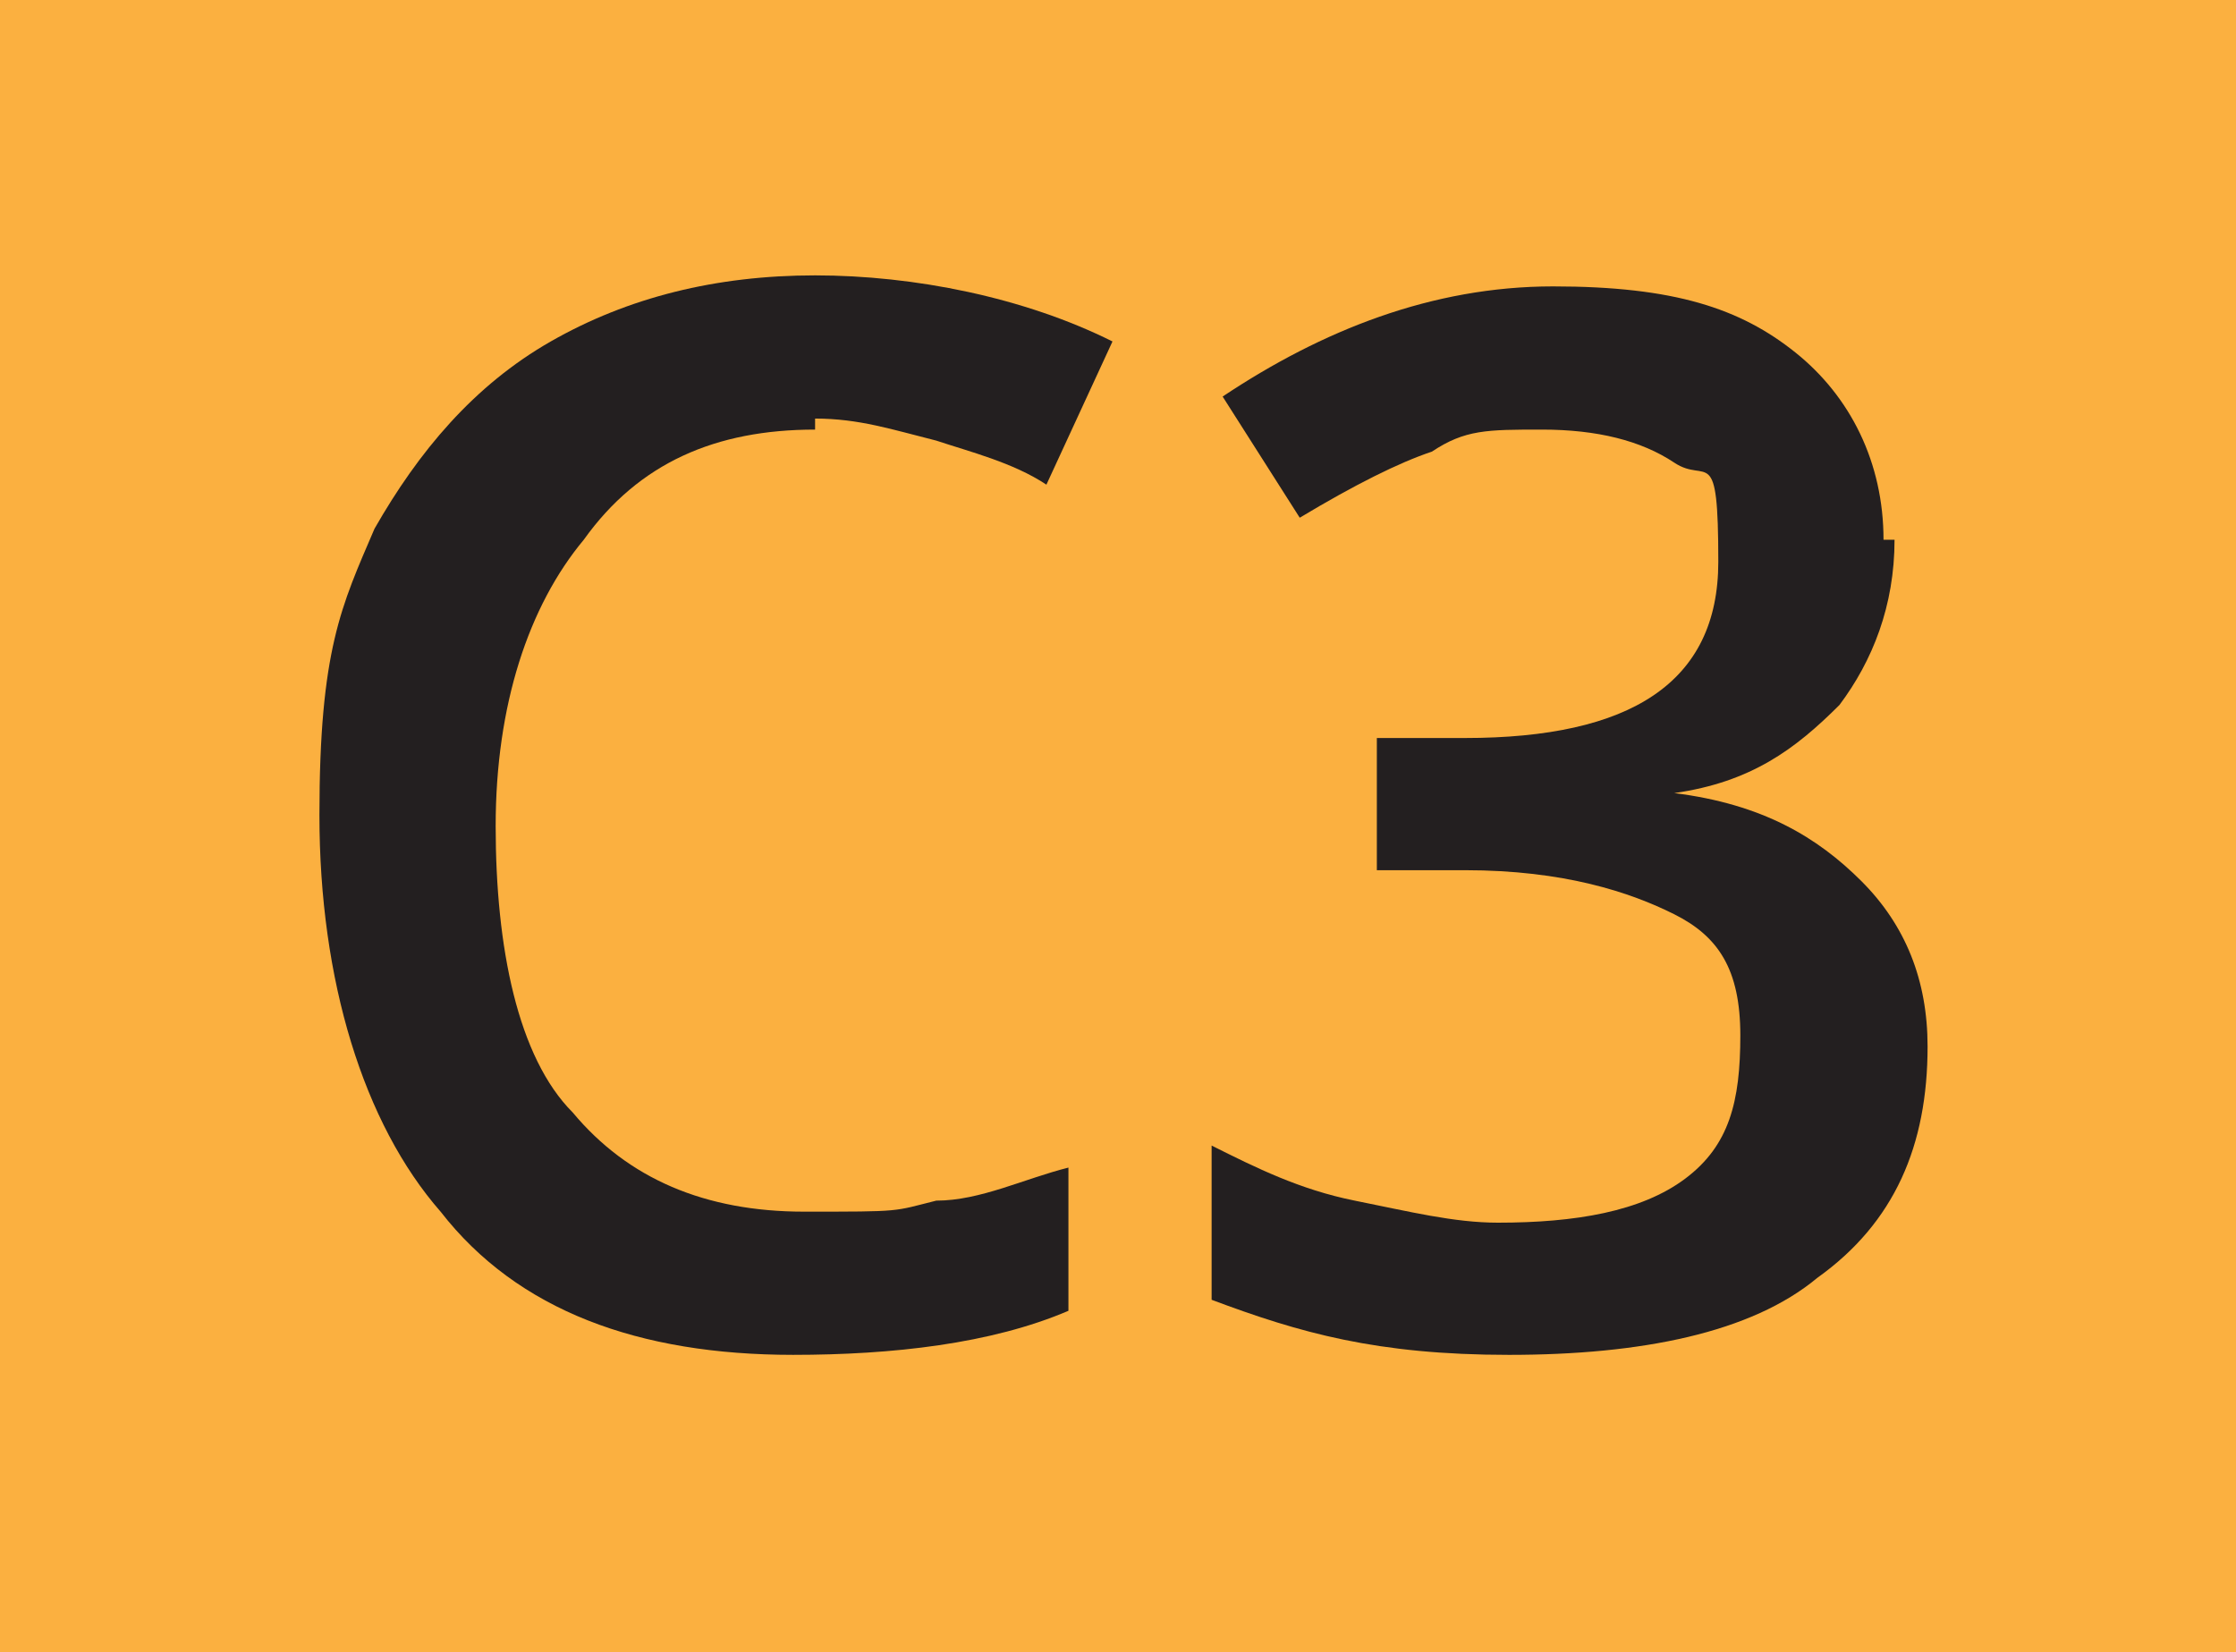
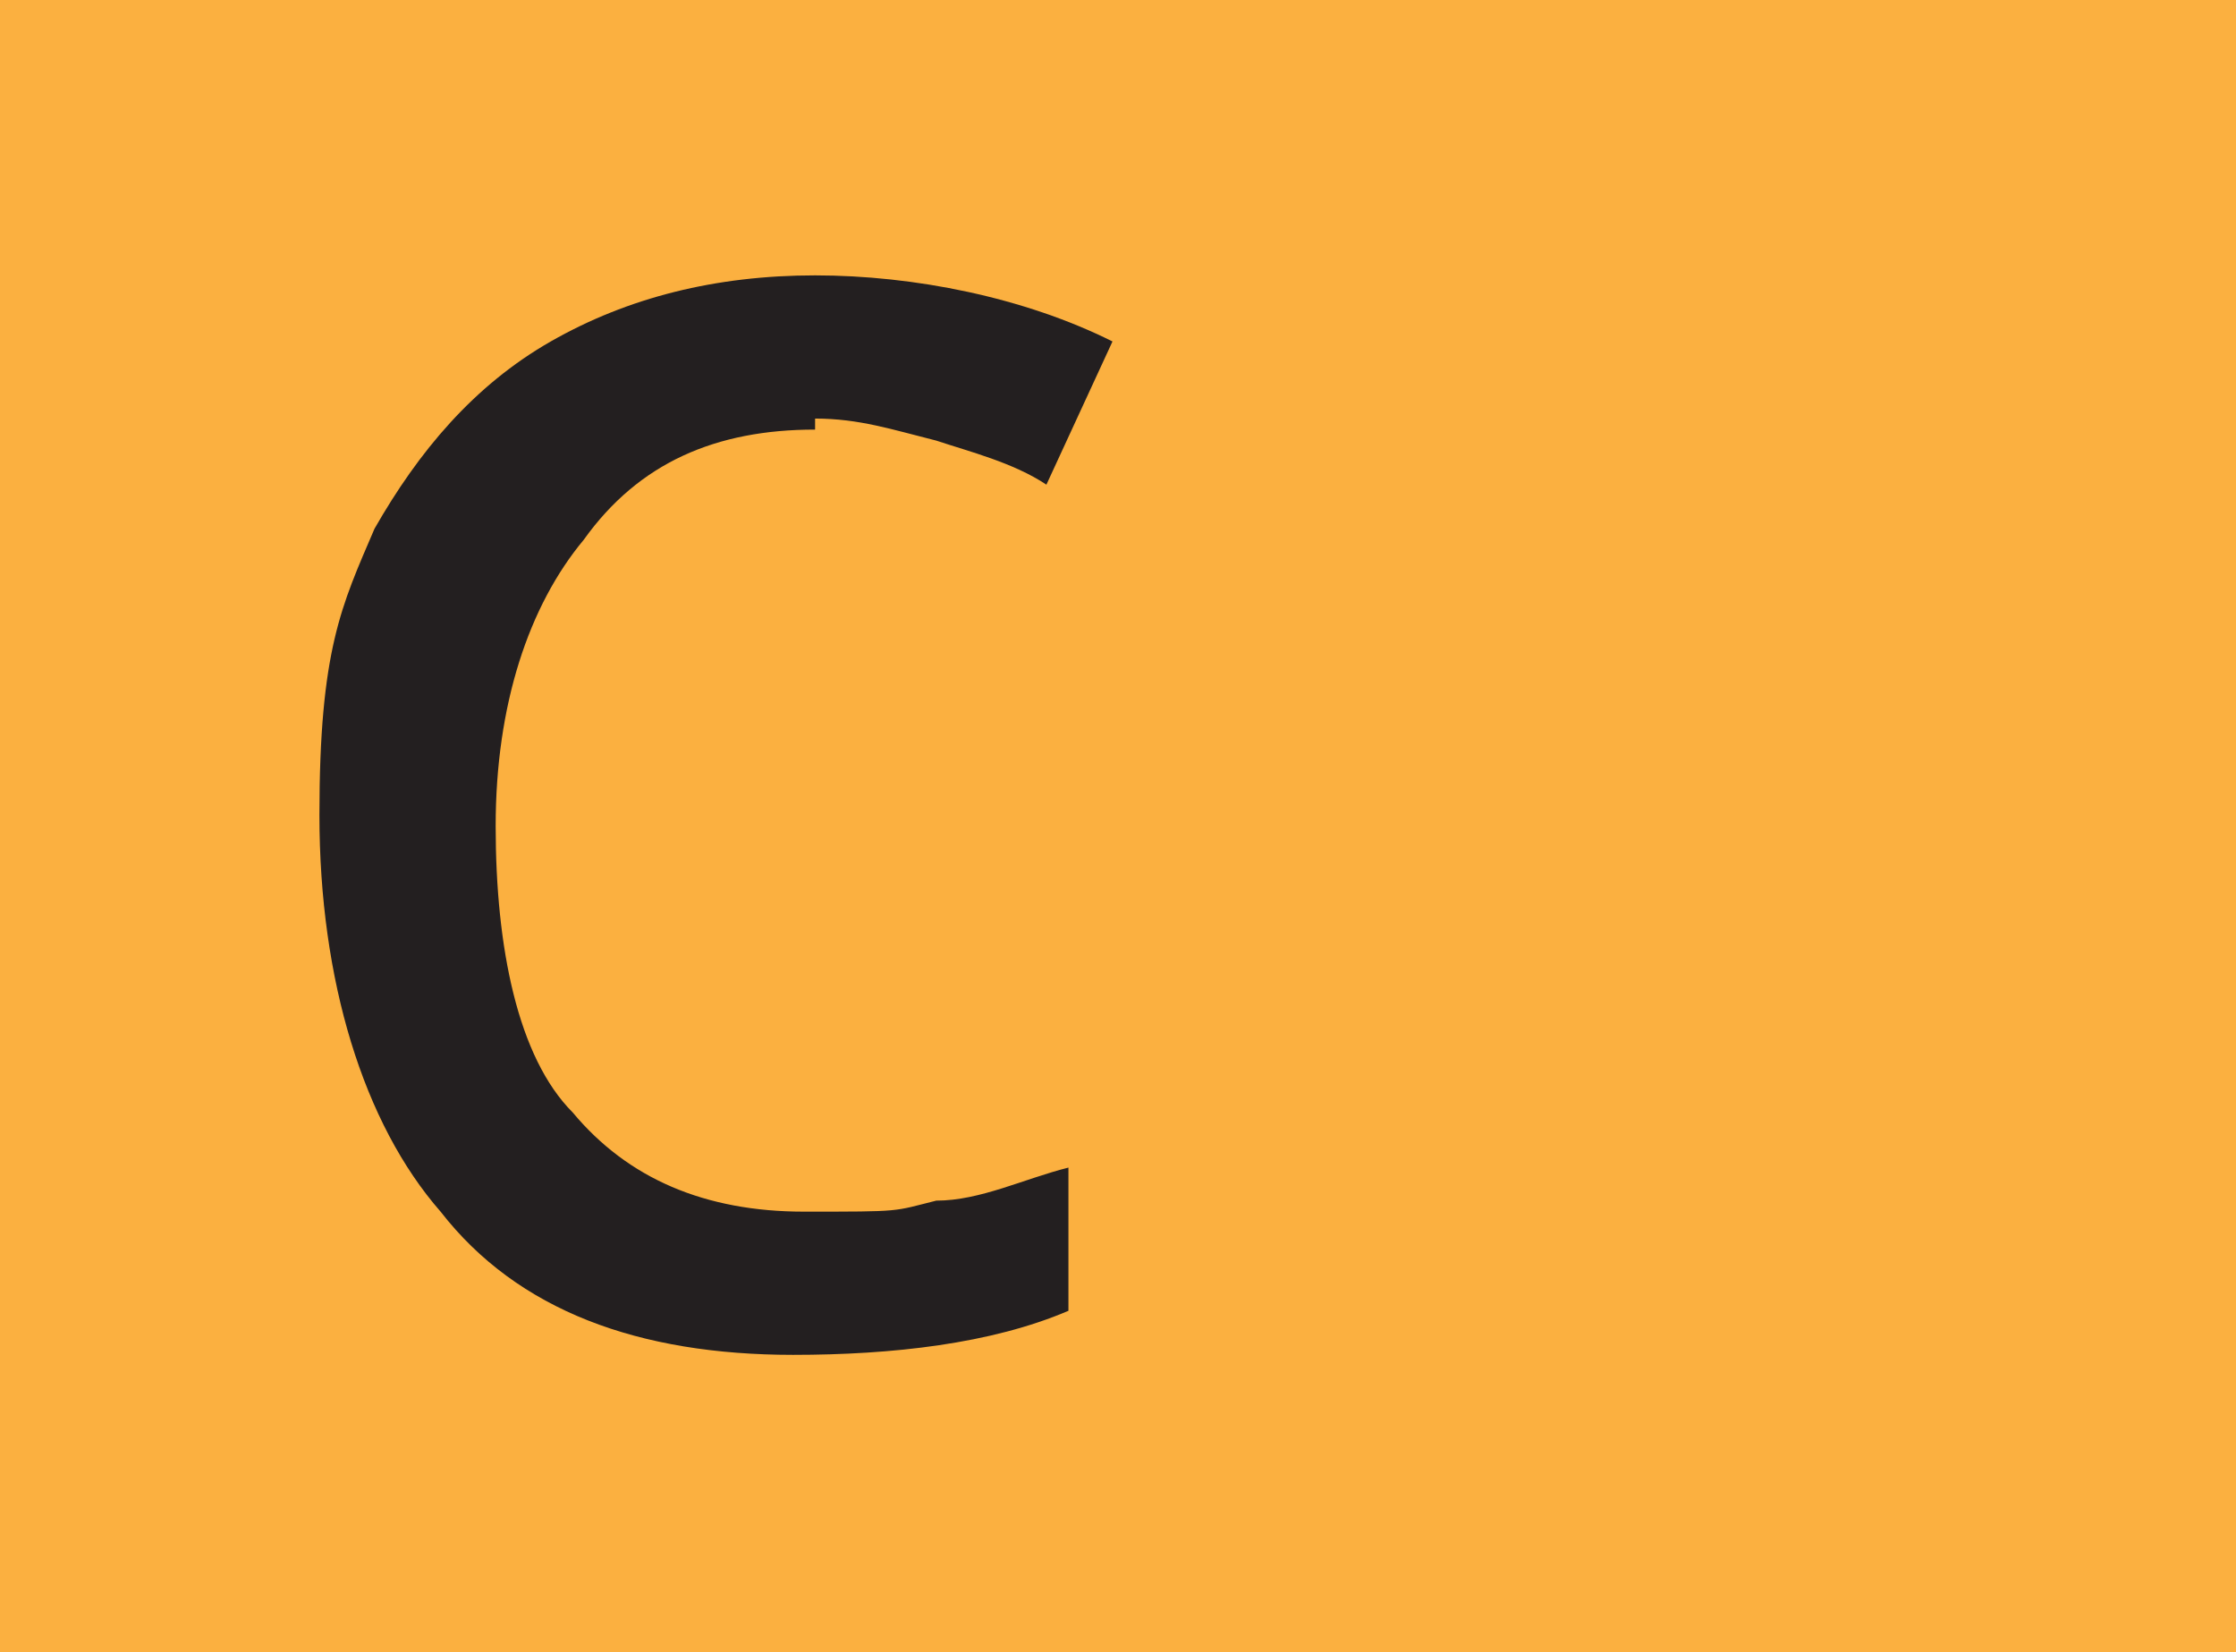
<svg xmlns="http://www.w3.org/2000/svg" id="Layer_1" data-name="Layer 1" version="1.1" viewBox="0 0 20.3 15">
  <defs>
    <style>
      .cls-1 {
        fill: #fbb040;
      }

      .cls-1, .cls-2 {
        stroke-width: 0px;
      }

      .cls-3 {
        isolation: isolate;
      }

      .cls-2 {
        fill: #231f20;
      }
    </style>
  </defs>
  <rect class="cls-1" x="0" y="0" width="20.3" height="15" />
  <g class="cls-3">
    <g class="cls-3">
      <path class="cls-2" d="M7.4,3.9c-.9,0-1.6.3-2.1,1-.5.6-.8,1.5-.8,2.6s.2,2.1.7,2.6c.5.6,1.2.9,2.1.9s.8,0,1.2-.1c.4,0,.8-.2,1.2-.3v1.3c-.7.3-1.6.4-2.5.4-1.4,0-2.5-.4-3.2-1.3-.7-.8-1.1-2.1-1.1-3.6s.2-1.9.5-2.6c.4-.7.9-1.3,1.6-1.7.7-.4,1.5-.6,2.4-.6s1.9.2,2.7.6l-.6,1.3c-.3-.2-.7-.3-1-.4-.4-.1-.7-.2-1.1-.2Z" />
-       <path class="cls-2" d="M17.2,4.9c0,.6-.2,1.1-.5,1.5-.4.4-.8.7-1.5.8h0c.8.1,1.3.4,1.7.8.4.4.6.9.6,1.5,0,.9-.3,1.6-1,2.1-.6.5-1.6.7-2.8.7s-1.9-.2-2.7-.5v-1.4c.4.2.8.4,1.3.5.5.1.9.2,1.3.2.7,0,1.3-.1,1.7-.4s.5-.7.5-1.3-.2-.9-.6-1.1c-.4-.2-1-.4-1.9-.4h-.8v-1.2h.8c1.5,0,2.3-.5,2.3-1.6s-.1-.7-.4-.9c-.3-.2-.7-.3-1.2-.3s-.7,0-1,.2c-.3.1-.7.3-1.2.6l-.7-1.1c.9-.6,1.9-1,3-1s1.7.2,2.2.6c.5.4.8,1,.8,1.7Z" />
    </g>
  </g>
</svg>